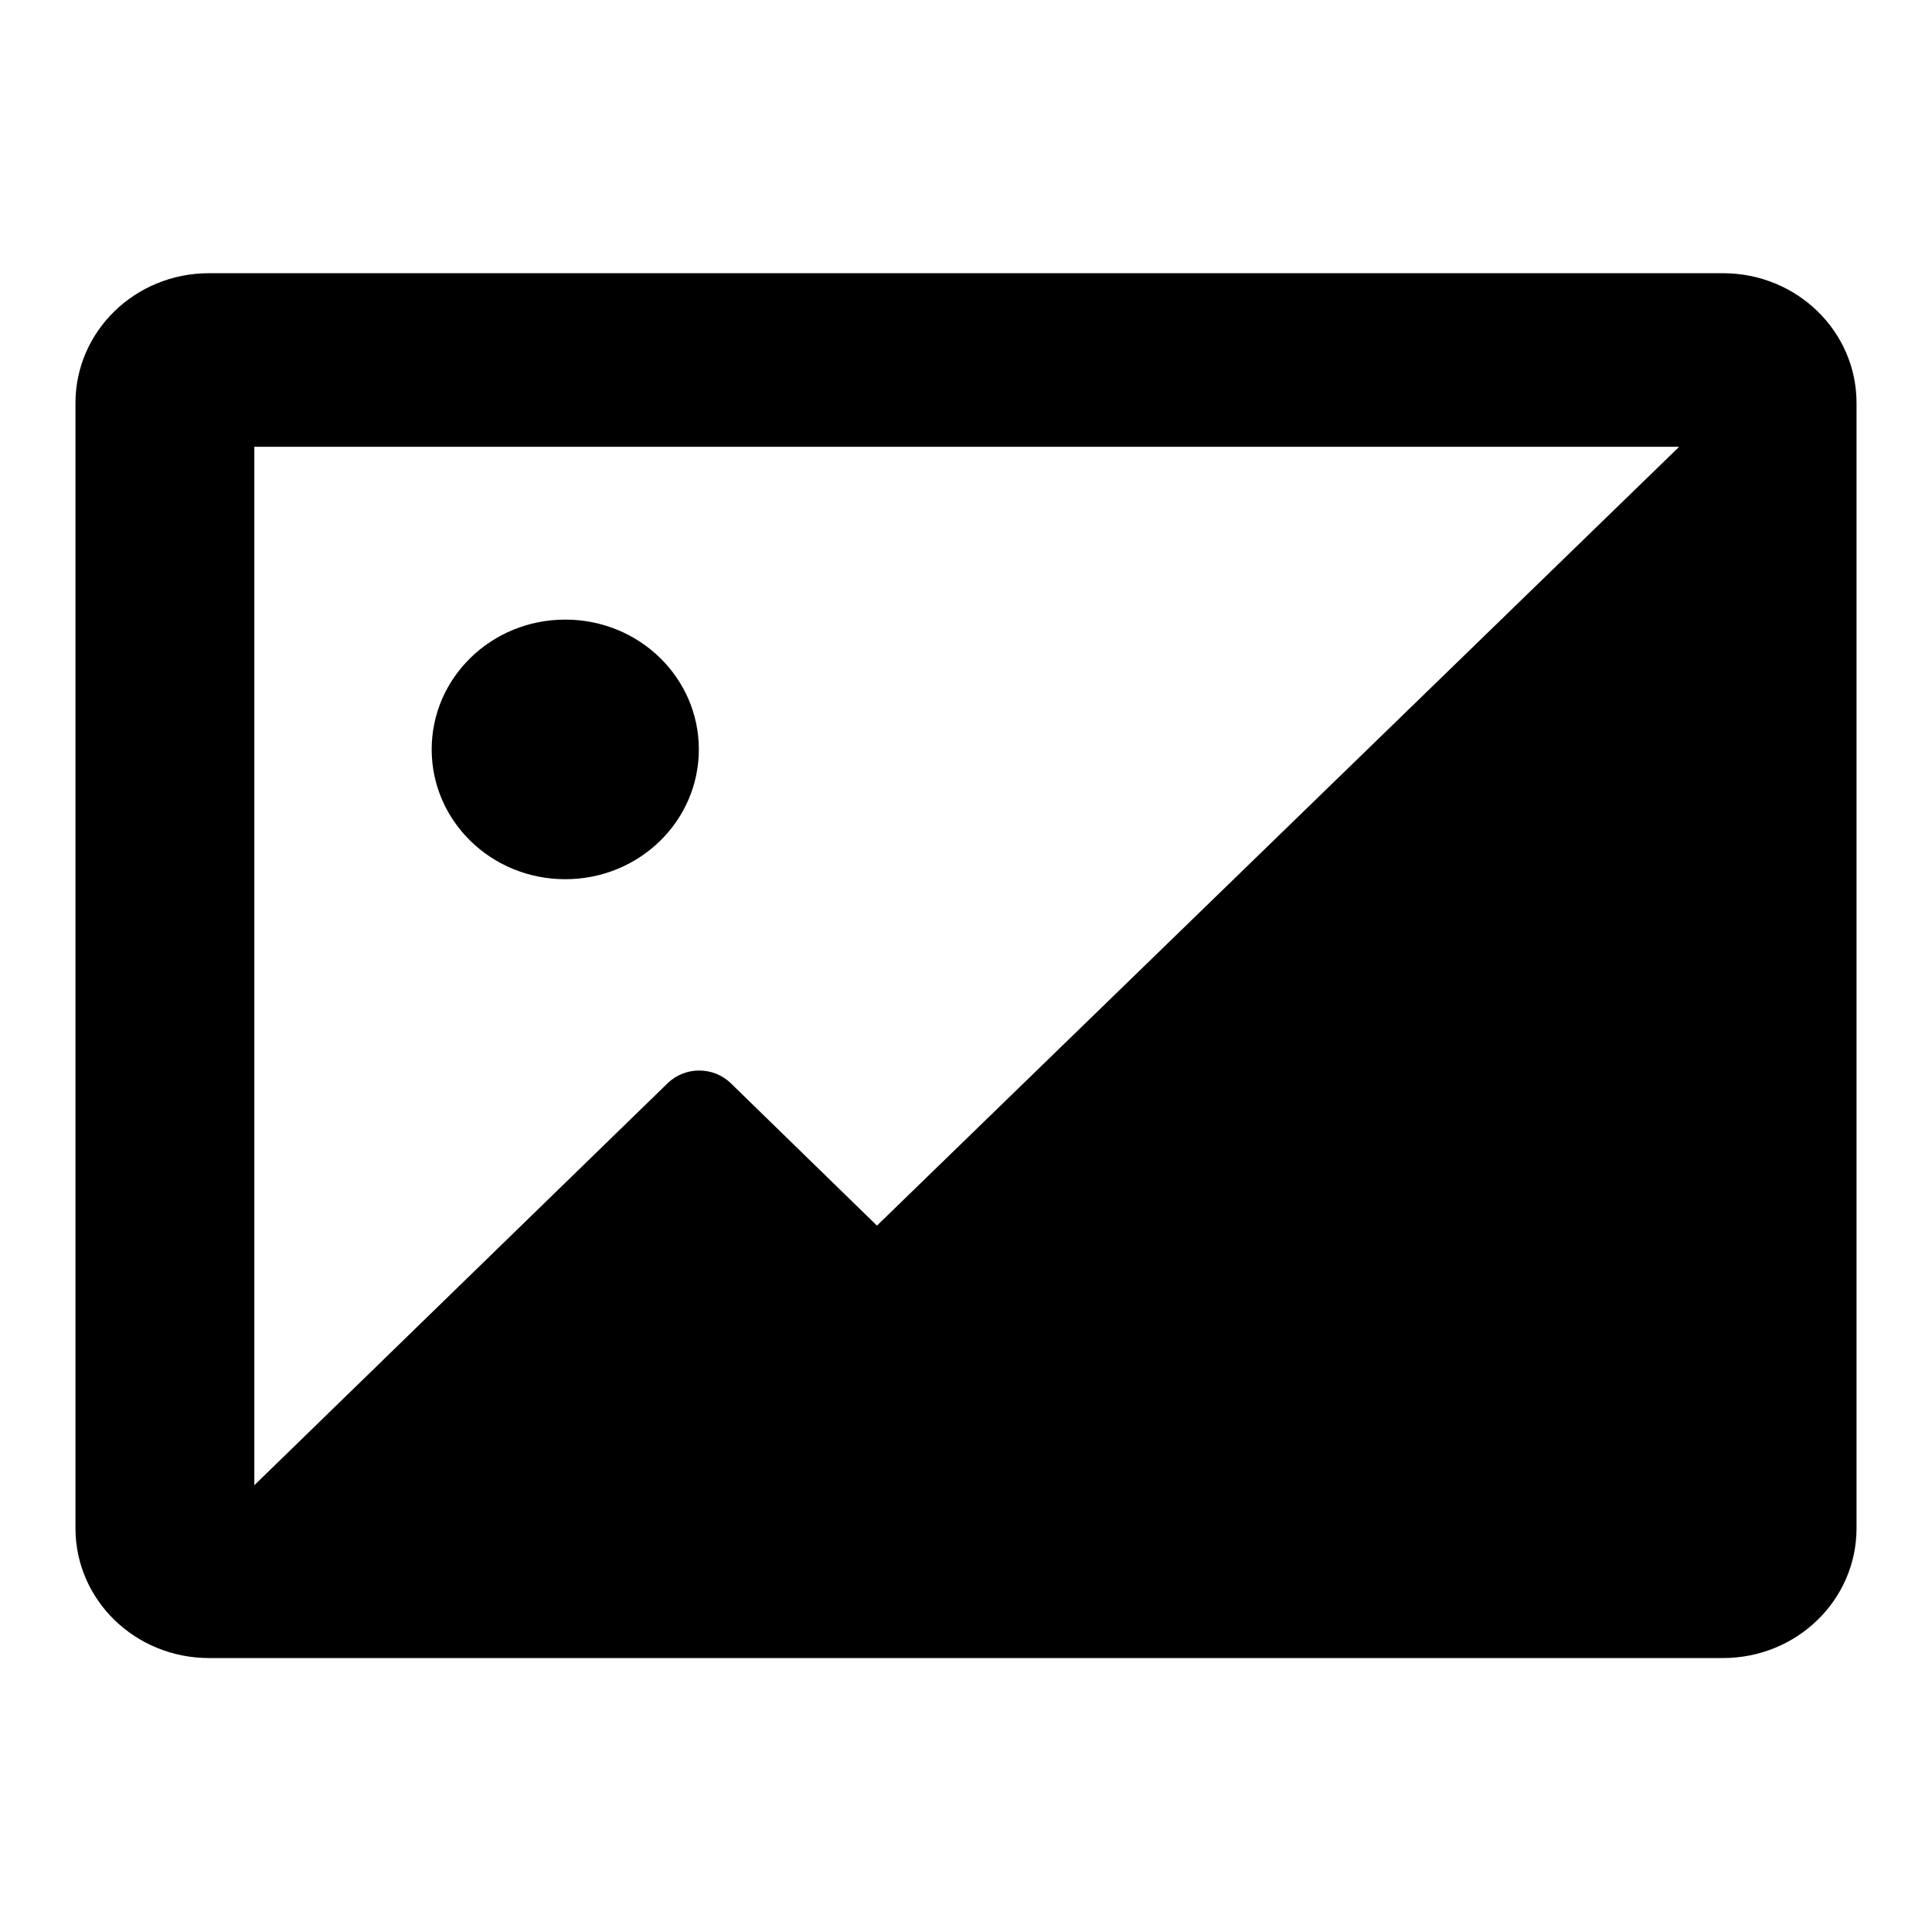
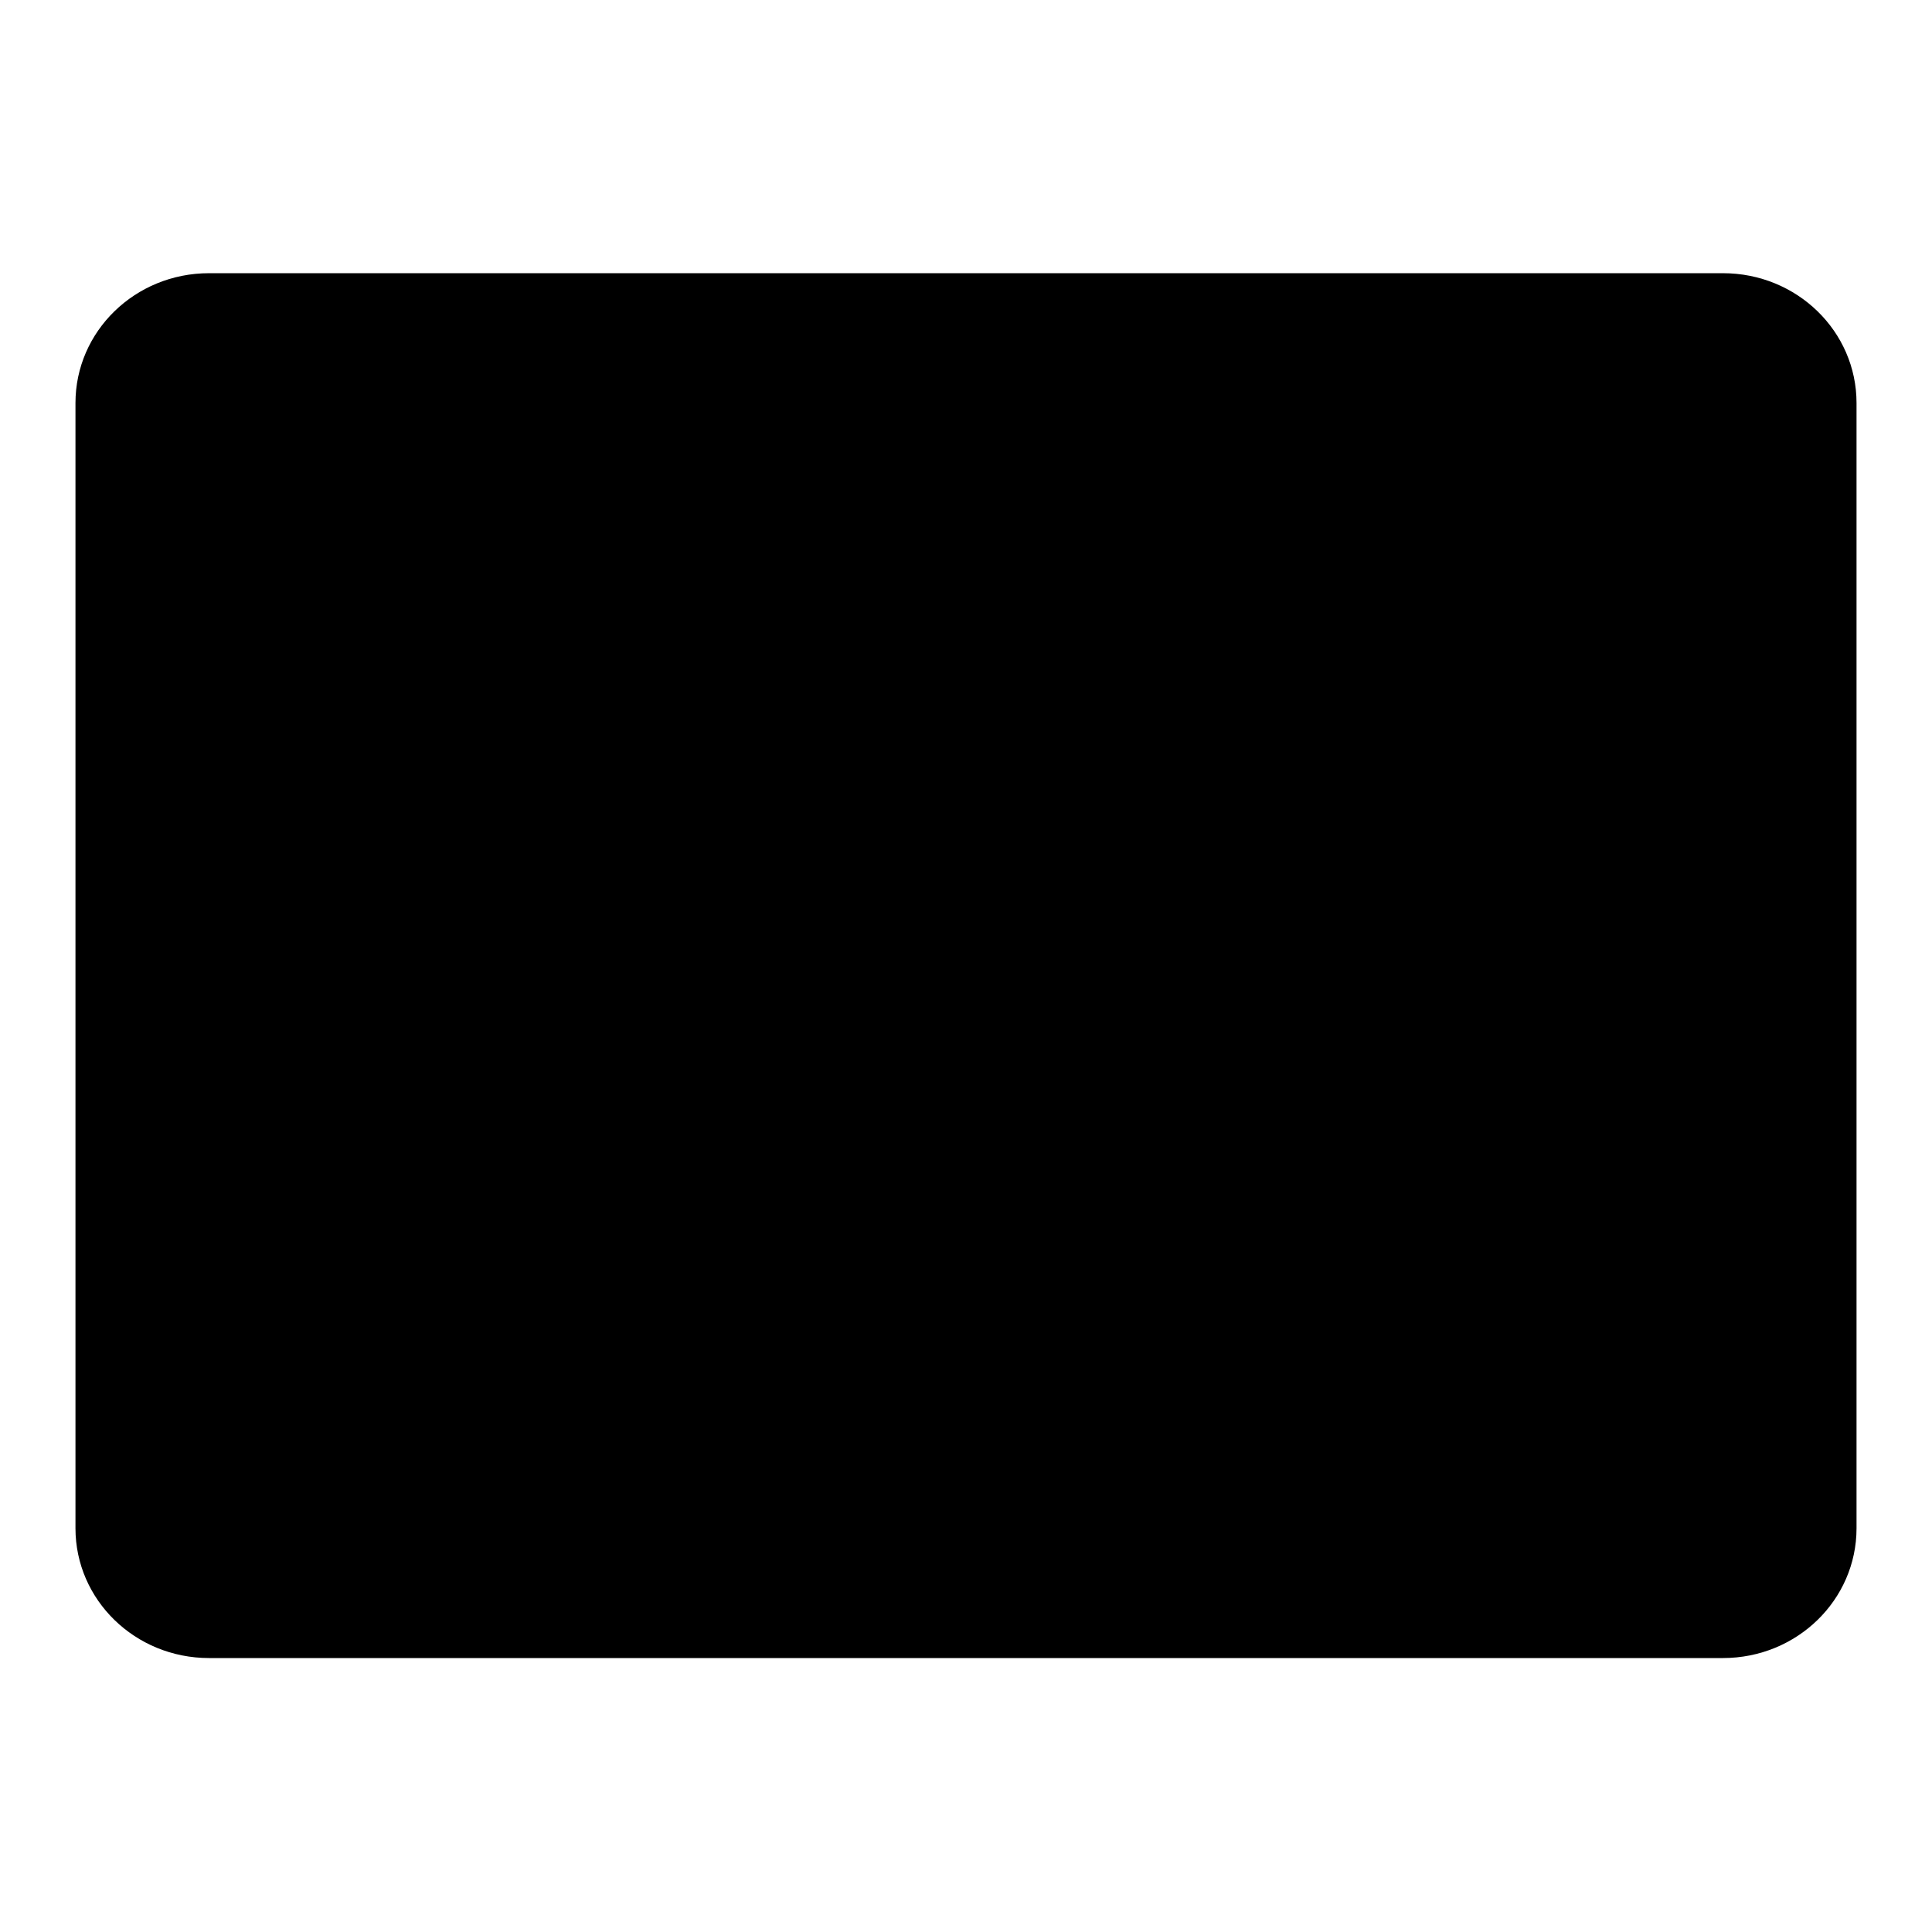
<svg xmlns="http://www.w3.org/2000/svg" version="1.1" x="0px" y="0px" viewBox="0 0 256 256" enable-background="new 0 0 256 256" xml:space="preserve">
  <g>
-     <path fill="#000000" d="M228.3,36.2H27.7c-9.8,0-17.7,7.7-17.7,17.2v149.1c0,9.5,7.9,17.2,17.7,17.2h200.6 c9.8,0,17.7-7.7,17.7-17.2V53.4C246,43.9,238.1,36.2,228.3,36.2z M116.2,162.4l-19.4-18.9c-2.3-2.2-6-2.2-8.3,0l-54.8,53.3V59.2 h188.8L116.2,162.4L116.2,162.4z M74.9,116.5c9.8,0,17.7-7.7,17.7-17.2c0-9.5-7.9-17.2-17.7-17.2s-17.7,7.7-17.7,17.2 C57.2,108.8,65.1,116.5,74.9,116.5z" />
+     <path fill="#000000" d="M228.3,36.2H27.7c-9.8,0-17.7,7.7-17.7,17.2v149.1c0,9.5,7.9,17.2,17.7,17.2h200.6 c9.8,0,17.7-7.7,17.7-17.2V53.4C246,43.9,238.1,36.2,228.3,36.2z M116.2,162.4l-19.4-18.9c-2.3-2.2-6-2.2-8.3,0l-54.8,53.3h188.8L116.2,162.4L116.2,162.4z M74.9,116.5c9.8,0,17.7-7.7,17.7-17.2c0-9.5-7.9-17.2-17.7-17.2s-17.7,7.7-17.7,17.2 C57.2,108.8,65.1,116.5,74.9,116.5z" />
  </g>
</svg>